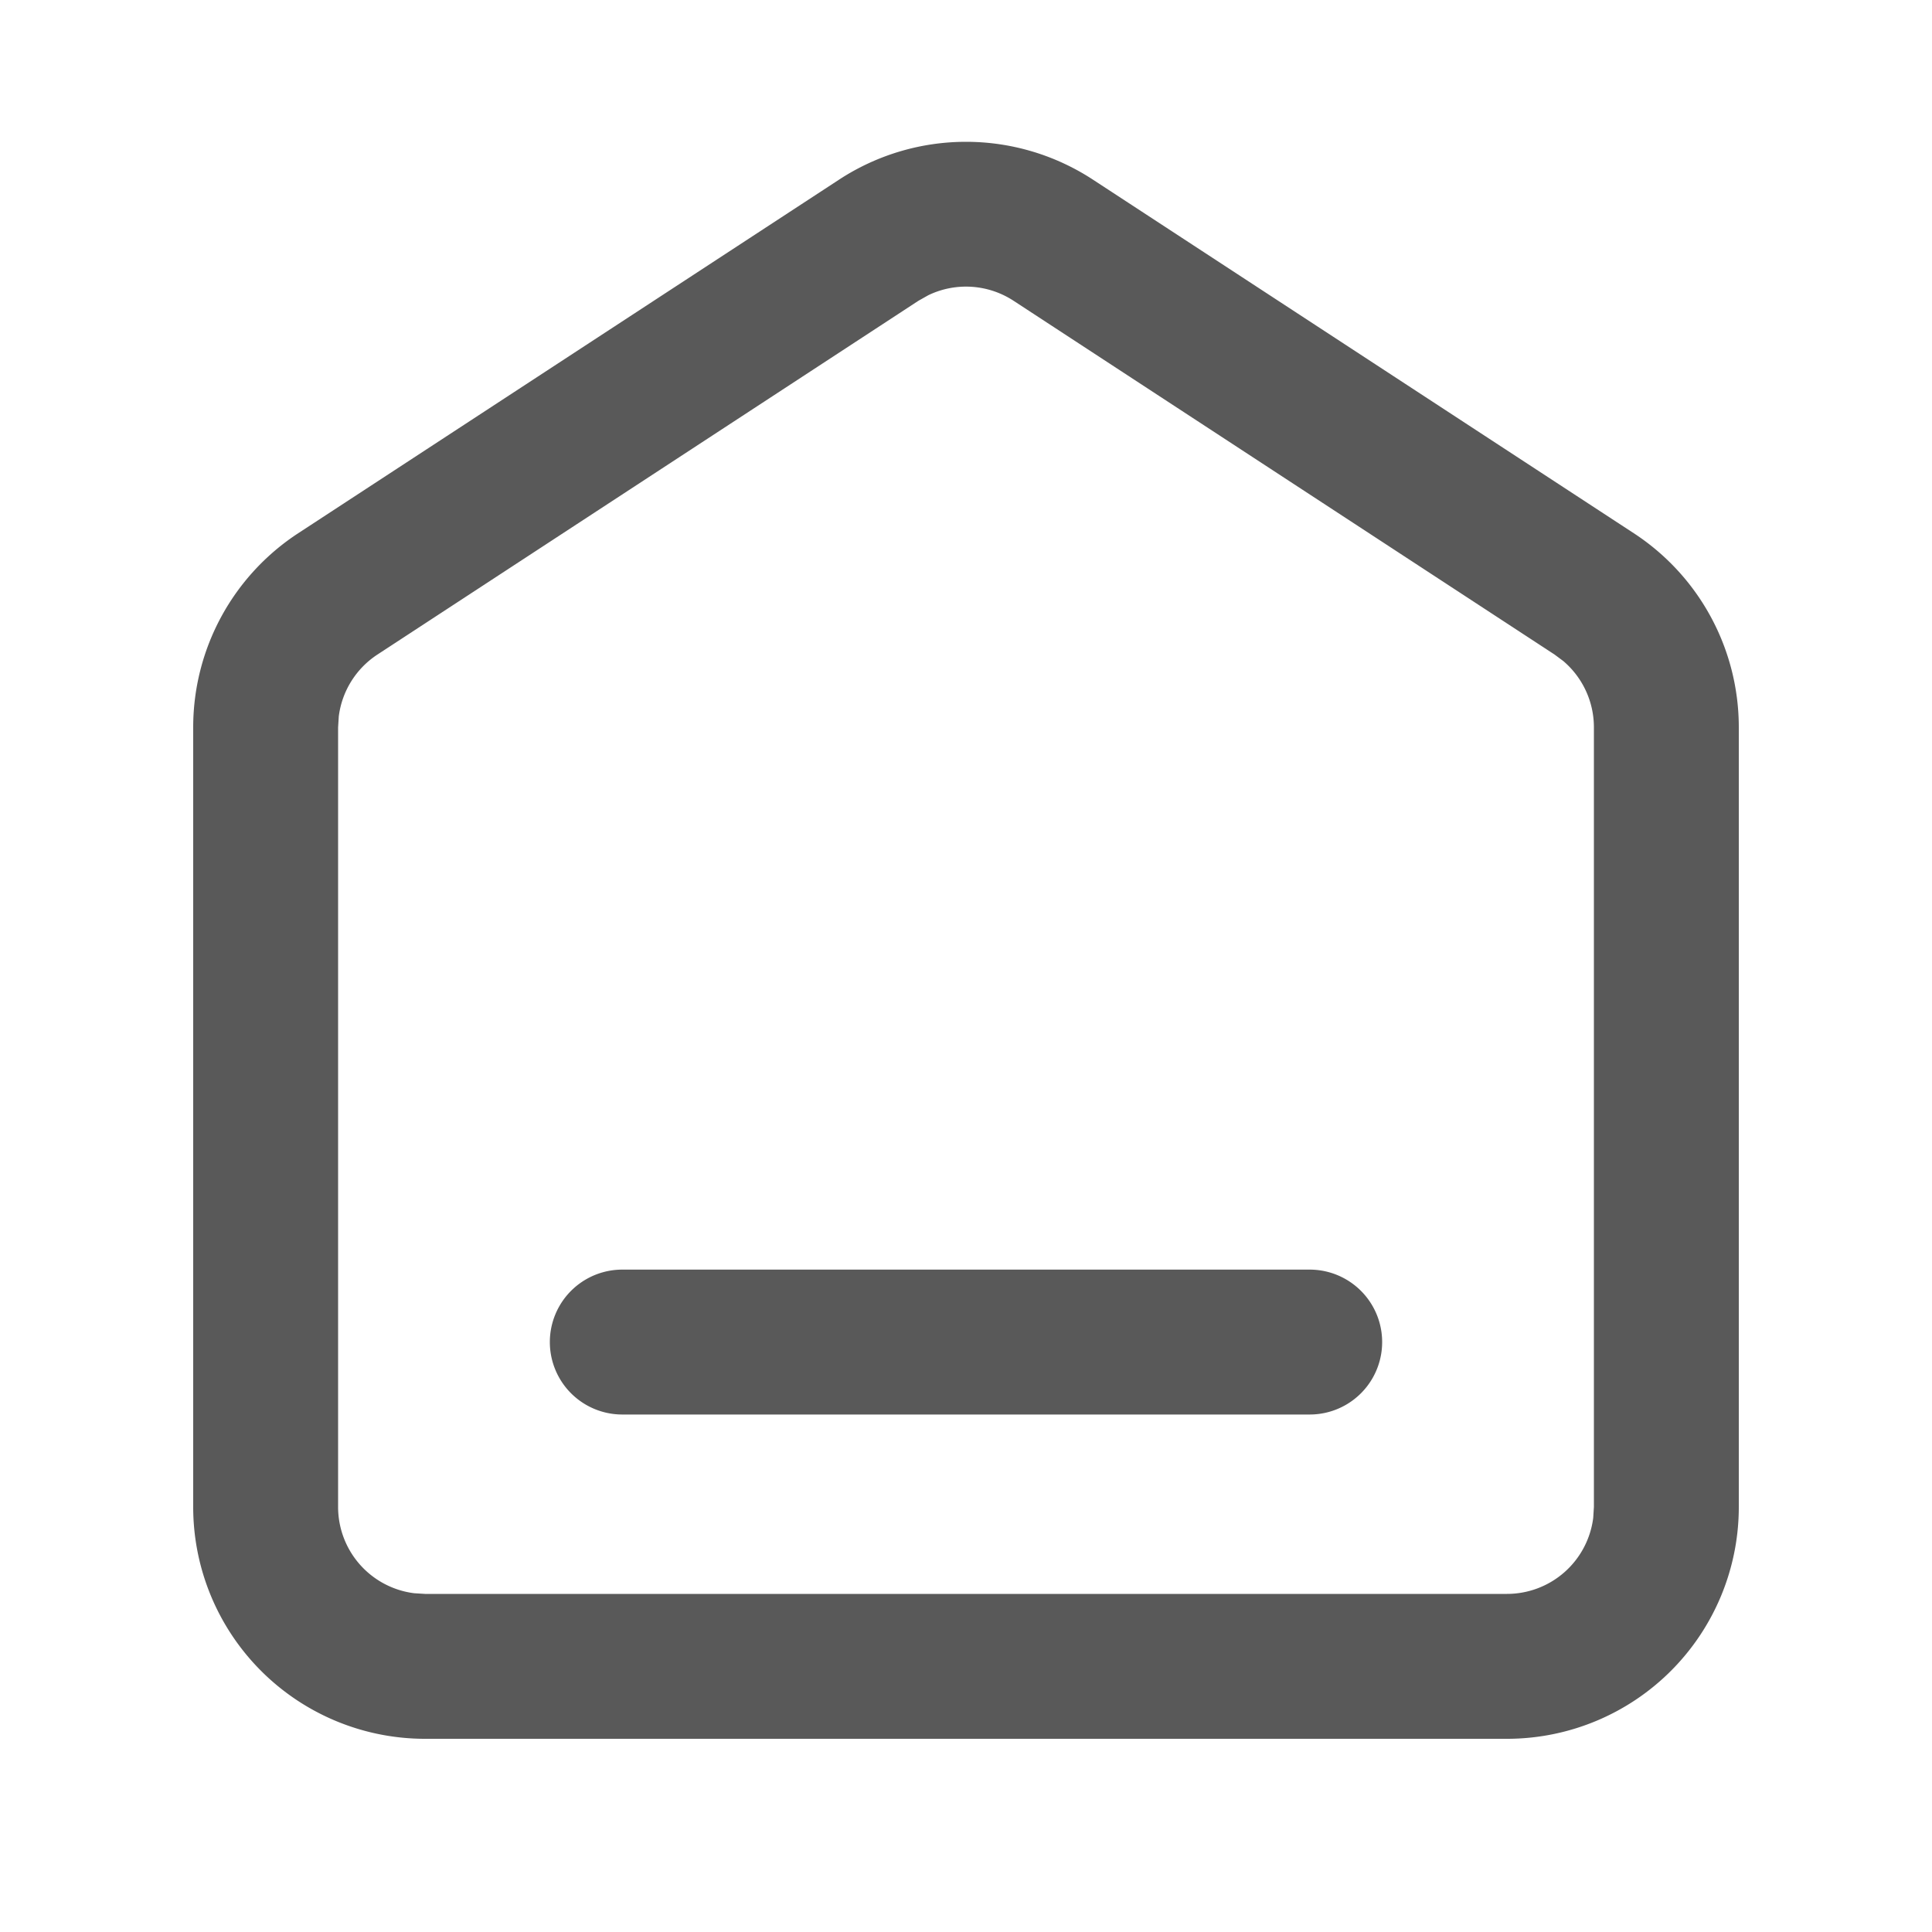
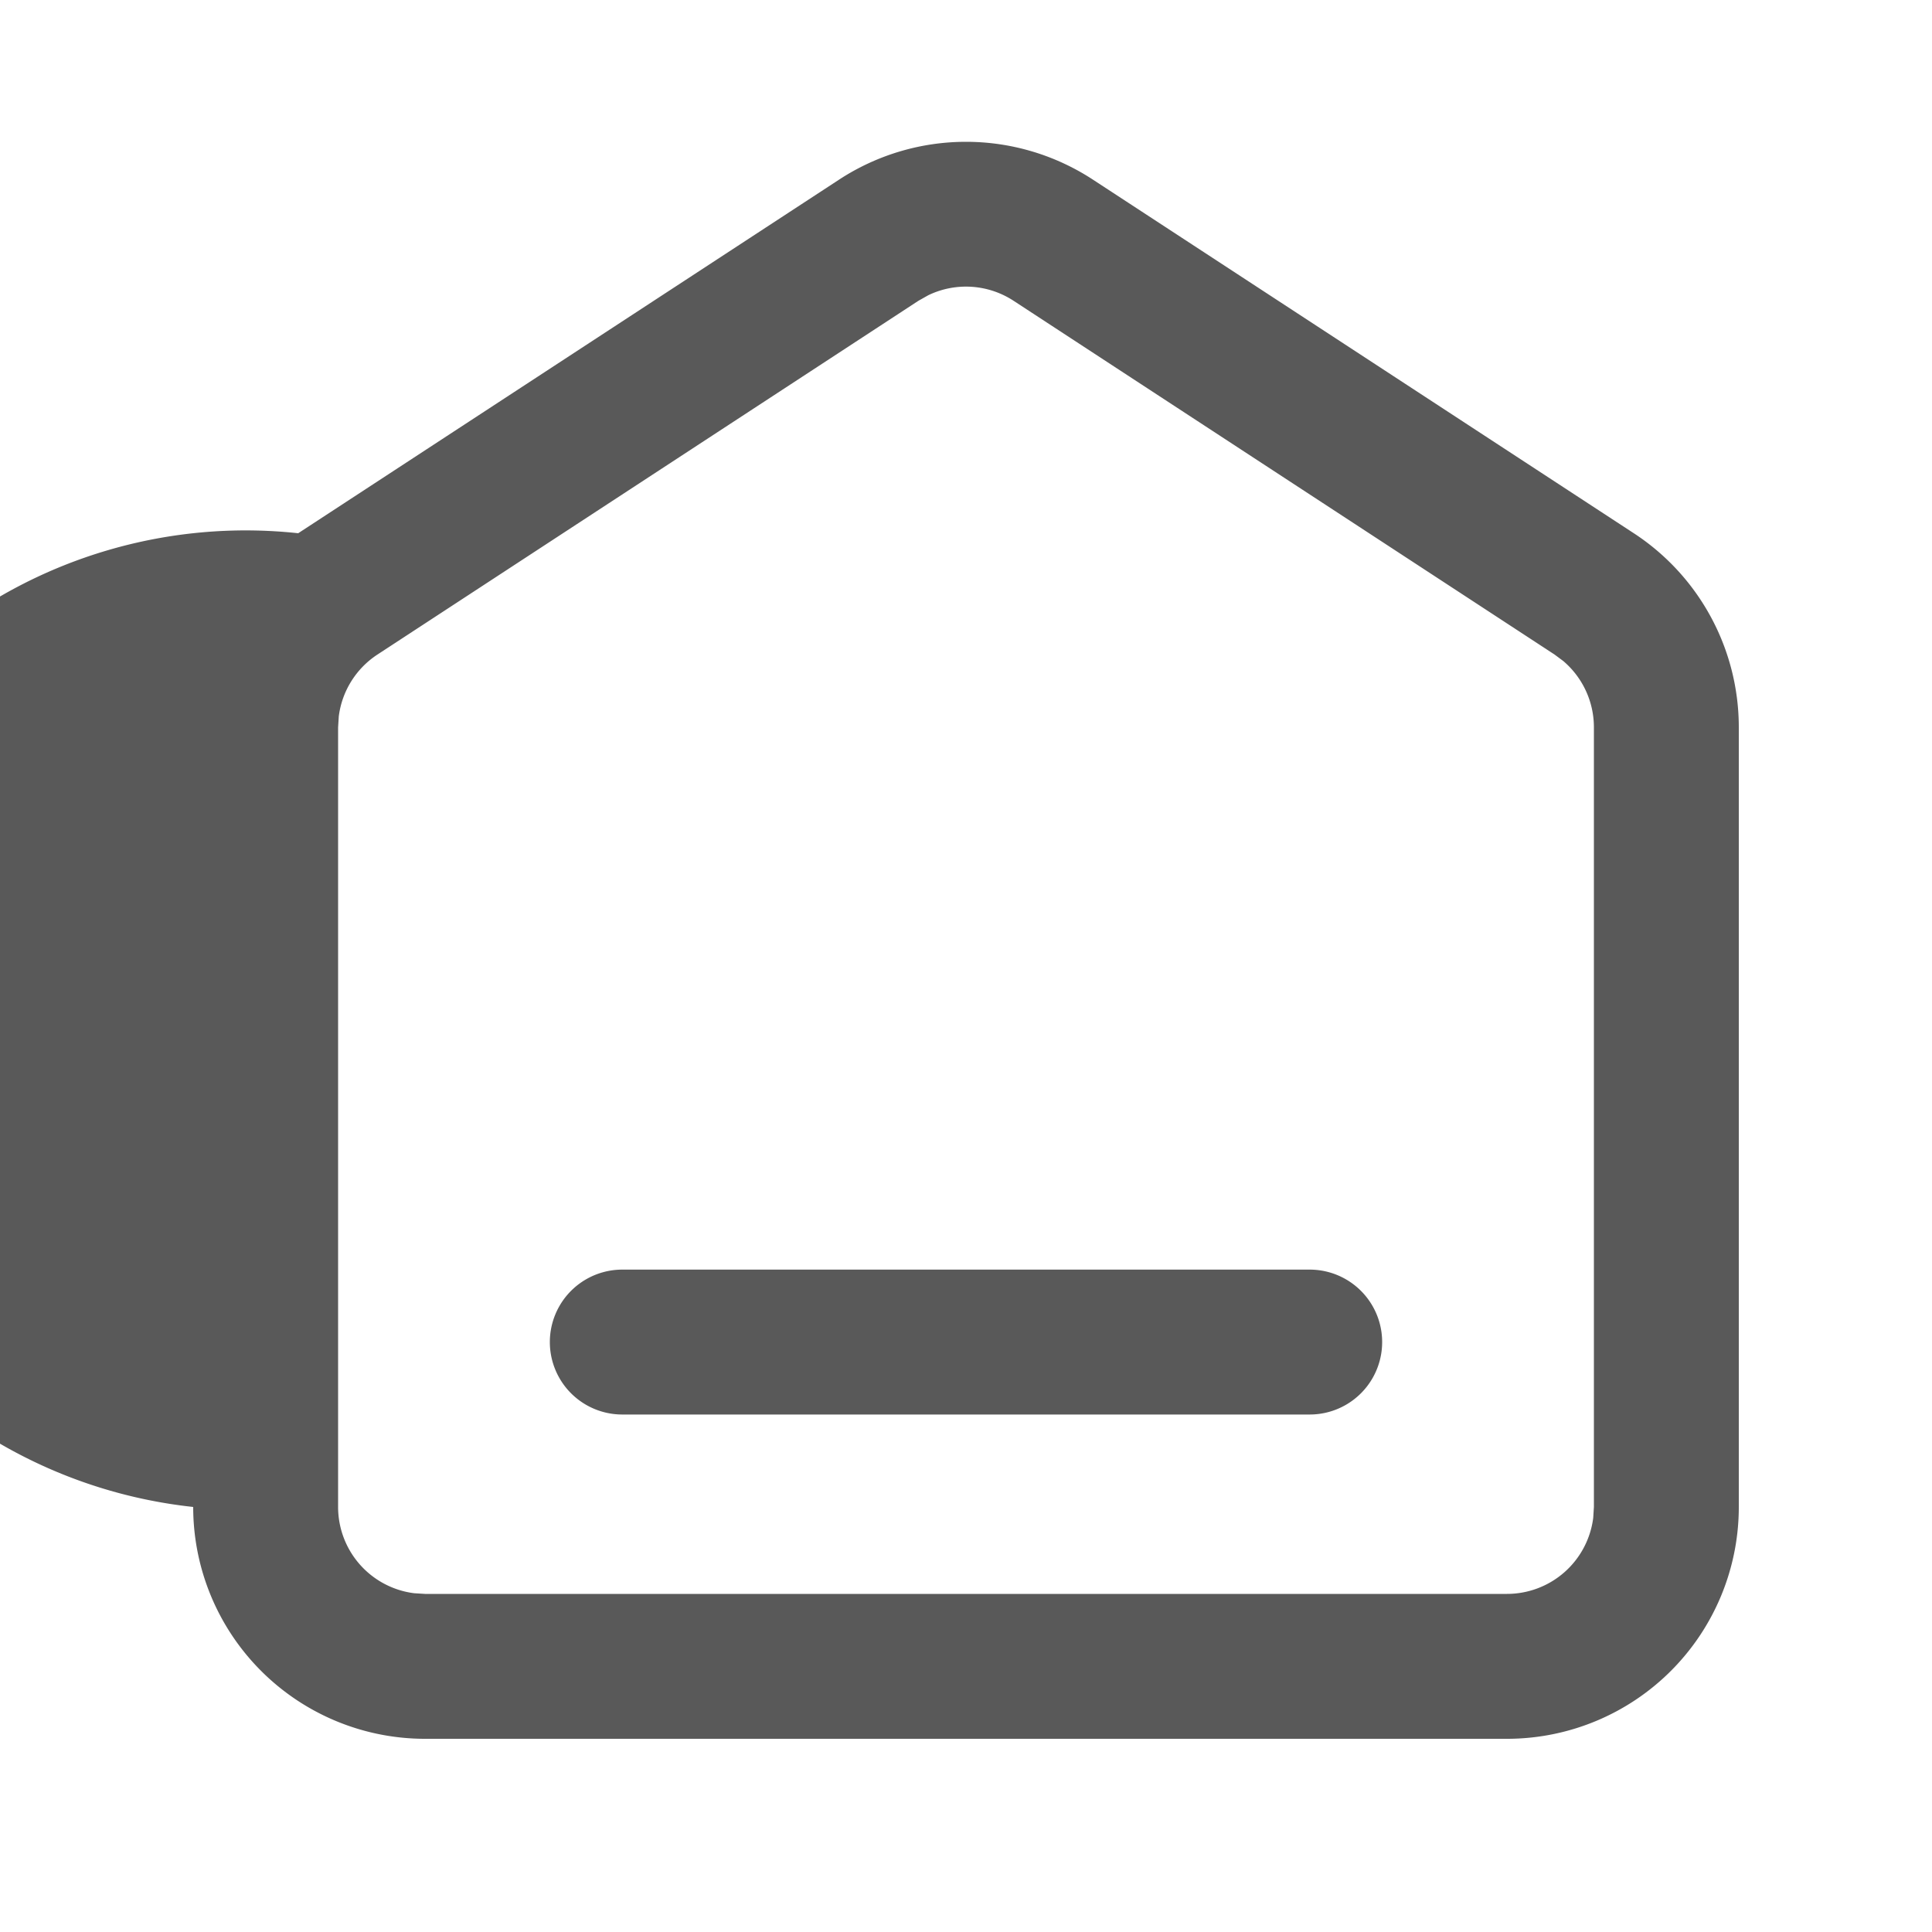
<svg xmlns="http://www.w3.org/2000/svg" class="icon" width="200px" height="200.00px" viewBox="0 0 1024 1024" version="1.1">
-   <path d="M579.226 95.181l286.72 187.443A122.88 122.88 0 0 1 921.6 385.536V798.72a122.88 122.88 0 0 1-122.88 122.88H225.28A122.88 122.88 0 0 1 102.4 798.72V385.485A122.88 122.88 0 0 1 158.054 282.624l286.72-187.443a122.88 122.88 0 0 1 134.451 0zM492.032 156.467l-5.274 2.97-286.72 187.494a46.08 46.08 0 0 0-20.48 32.768L179.2 385.536V798.72a46.08 46.08 0 0 0 40.294 45.722l5.786 0.358h573.44a46.08 46.08 0 0 0 45.722-40.294l0.358-5.786V385.485a46.08 46.08 0 0 0-16.23-35.123l-4.608-3.43-286.72-187.494a46.08 46.08 0 0 0-45.21-2.97z m202.138 516.454a38.4 38.4 0 0 1 0 76.8H329.83a38.4 38.4 0 1 1 0-76.8h364.339z" fill="#595959" />
+   <path d="M579.226 95.181l286.72 187.443A122.88 122.88 0 0 1 921.6 385.536V798.72a122.88 122.88 0 0 1-122.88 122.88H225.28A122.88 122.88 0 0 1 102.4 798.72A122.88 122.88 0 0 1 158.054 282.624l286.72-187.443a122.88 122.88 0 0 1 134.451 0zM492.032 156.467l-5.274 2.97-286.72 187.494a46.08 46.08 0 0 0-20.48 32.768L179.2 385.536V798.72a46.08 46.08 0 0 0 40.294 45.722l5.786 0.358h573.44a46.08 46.08 0 0 0 45.722-40.294l0.358-5.786V385.485a46.08 46.08 0 0 0-16.23-35.123l-4.608-3.43-286.72-187.494a46.08 46.08 0 0 0-45.21-2.97z m202.138 516.454a38.4 38.4 0 0 1 0 76.8H329.83a38.4 38.4 0 1 1 0-76.8h364.339z" fill="#595959" />
</svg>